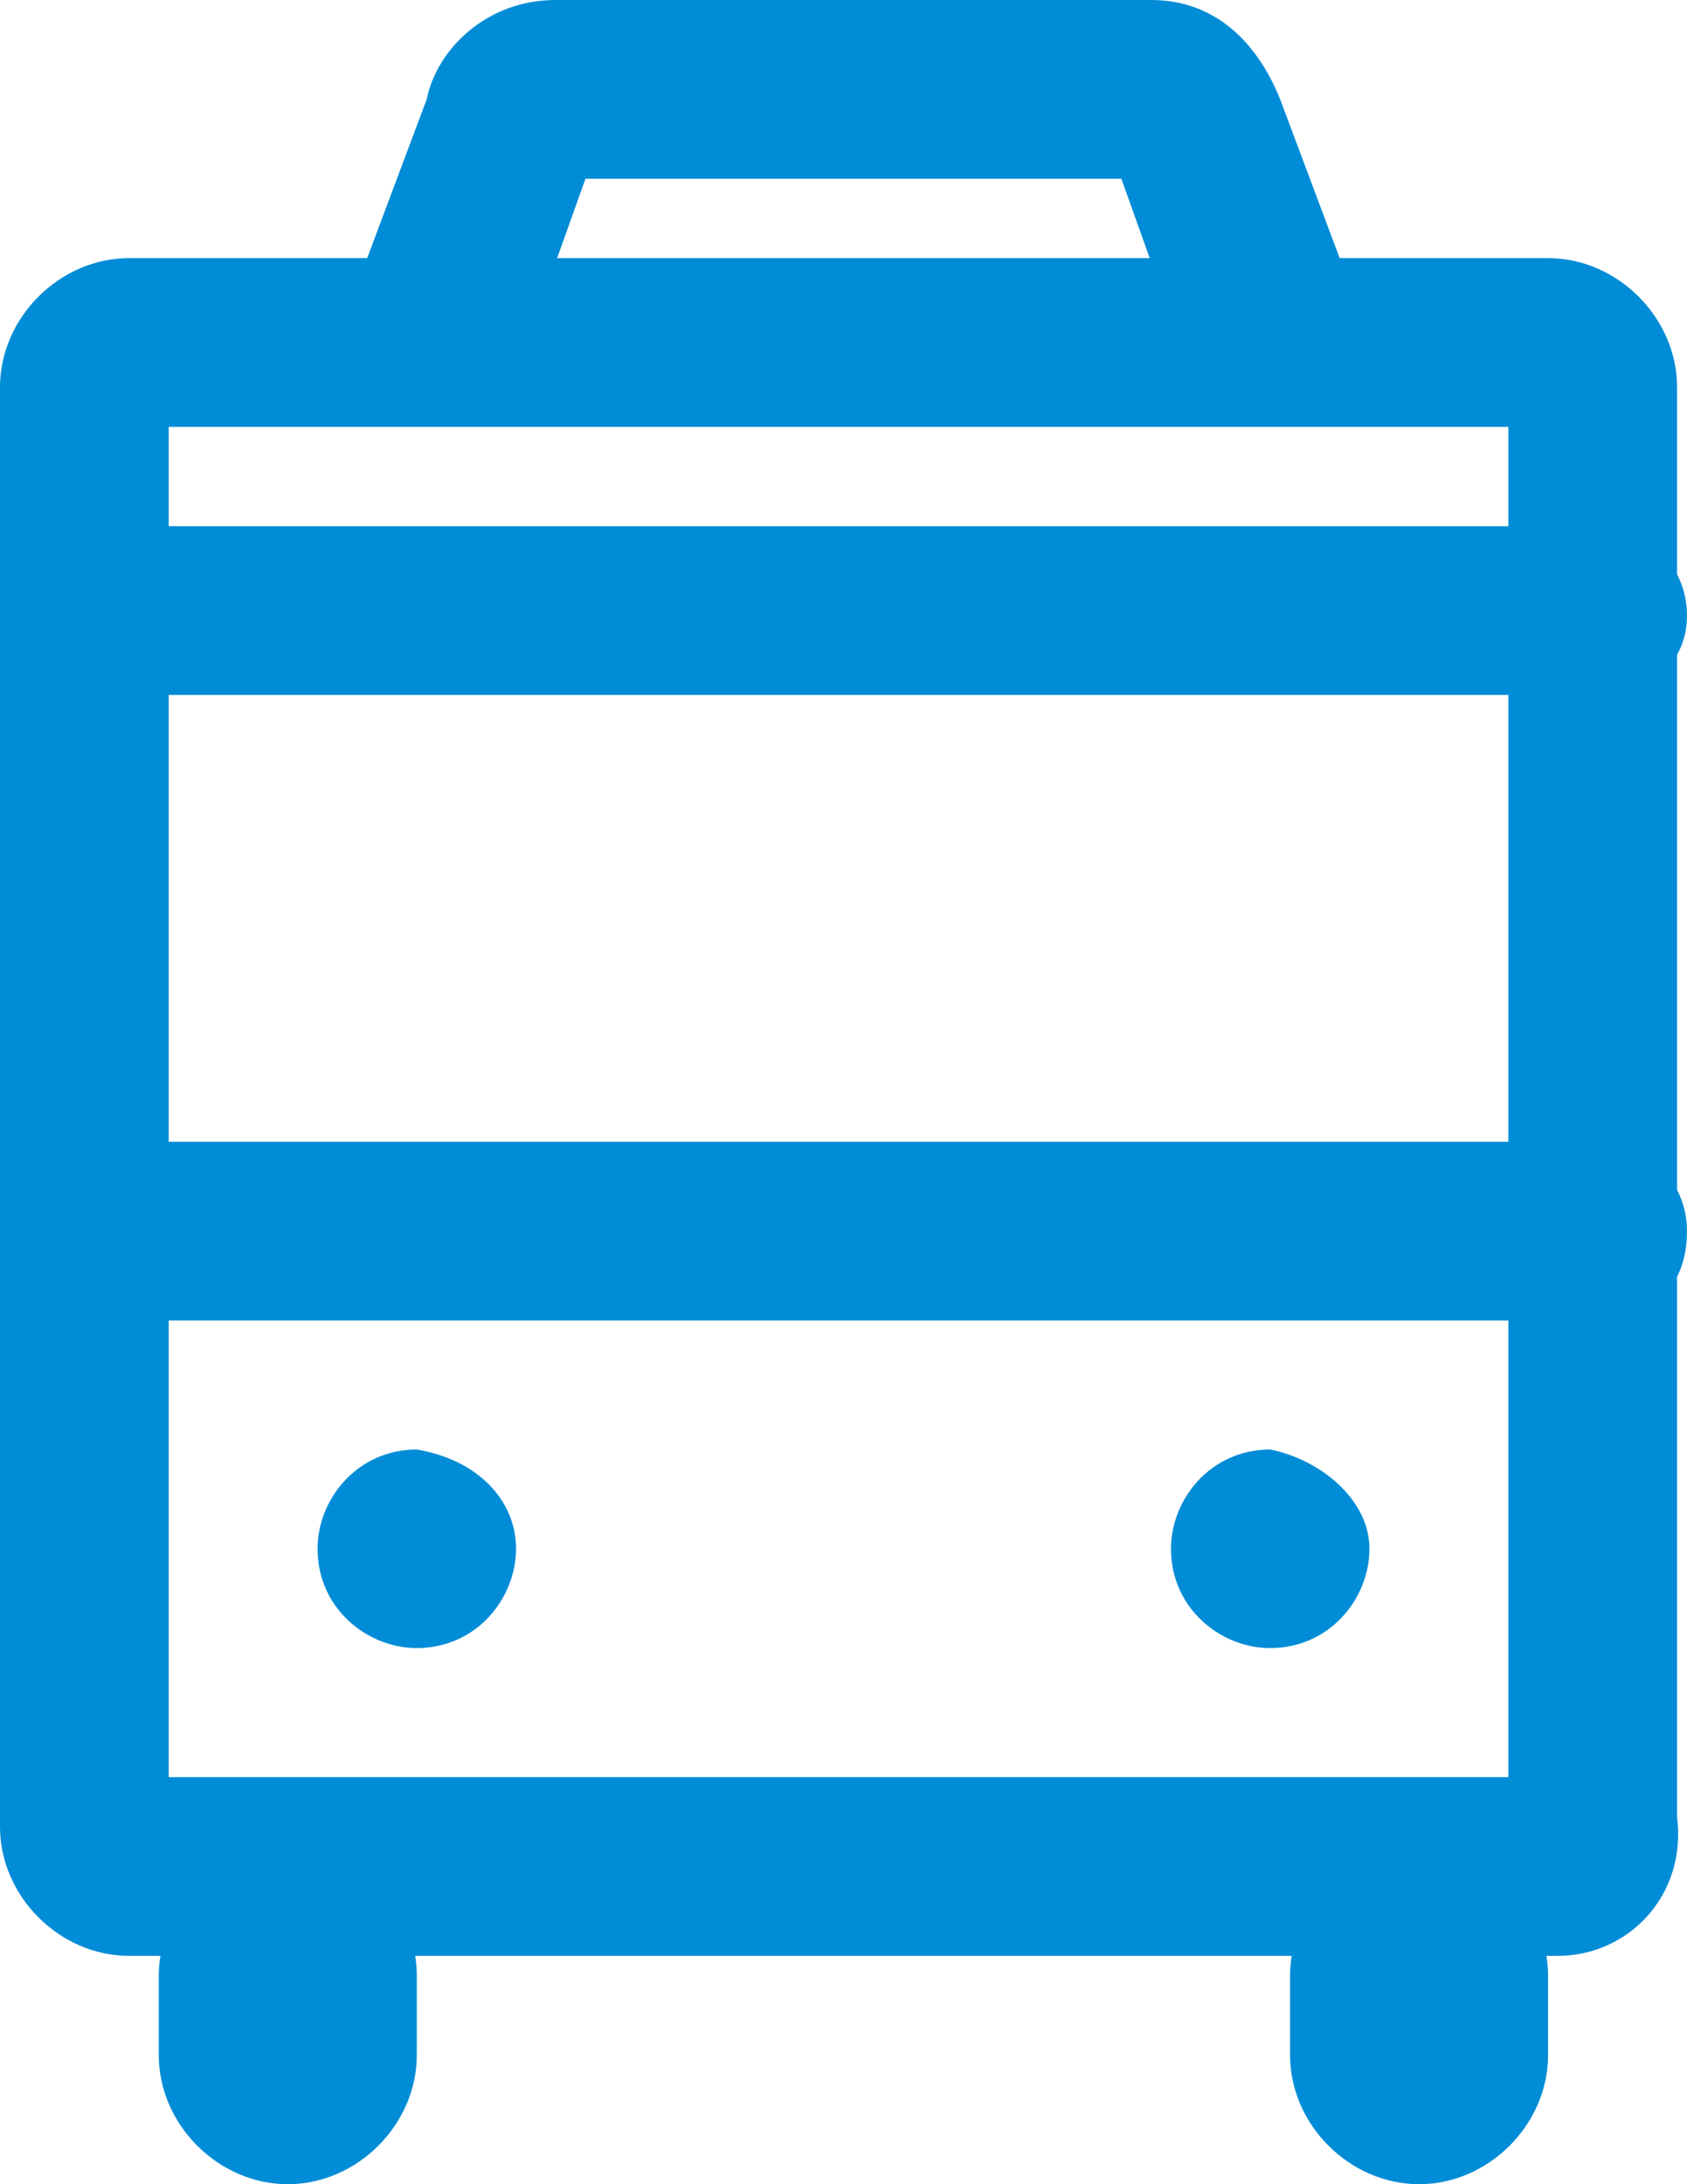
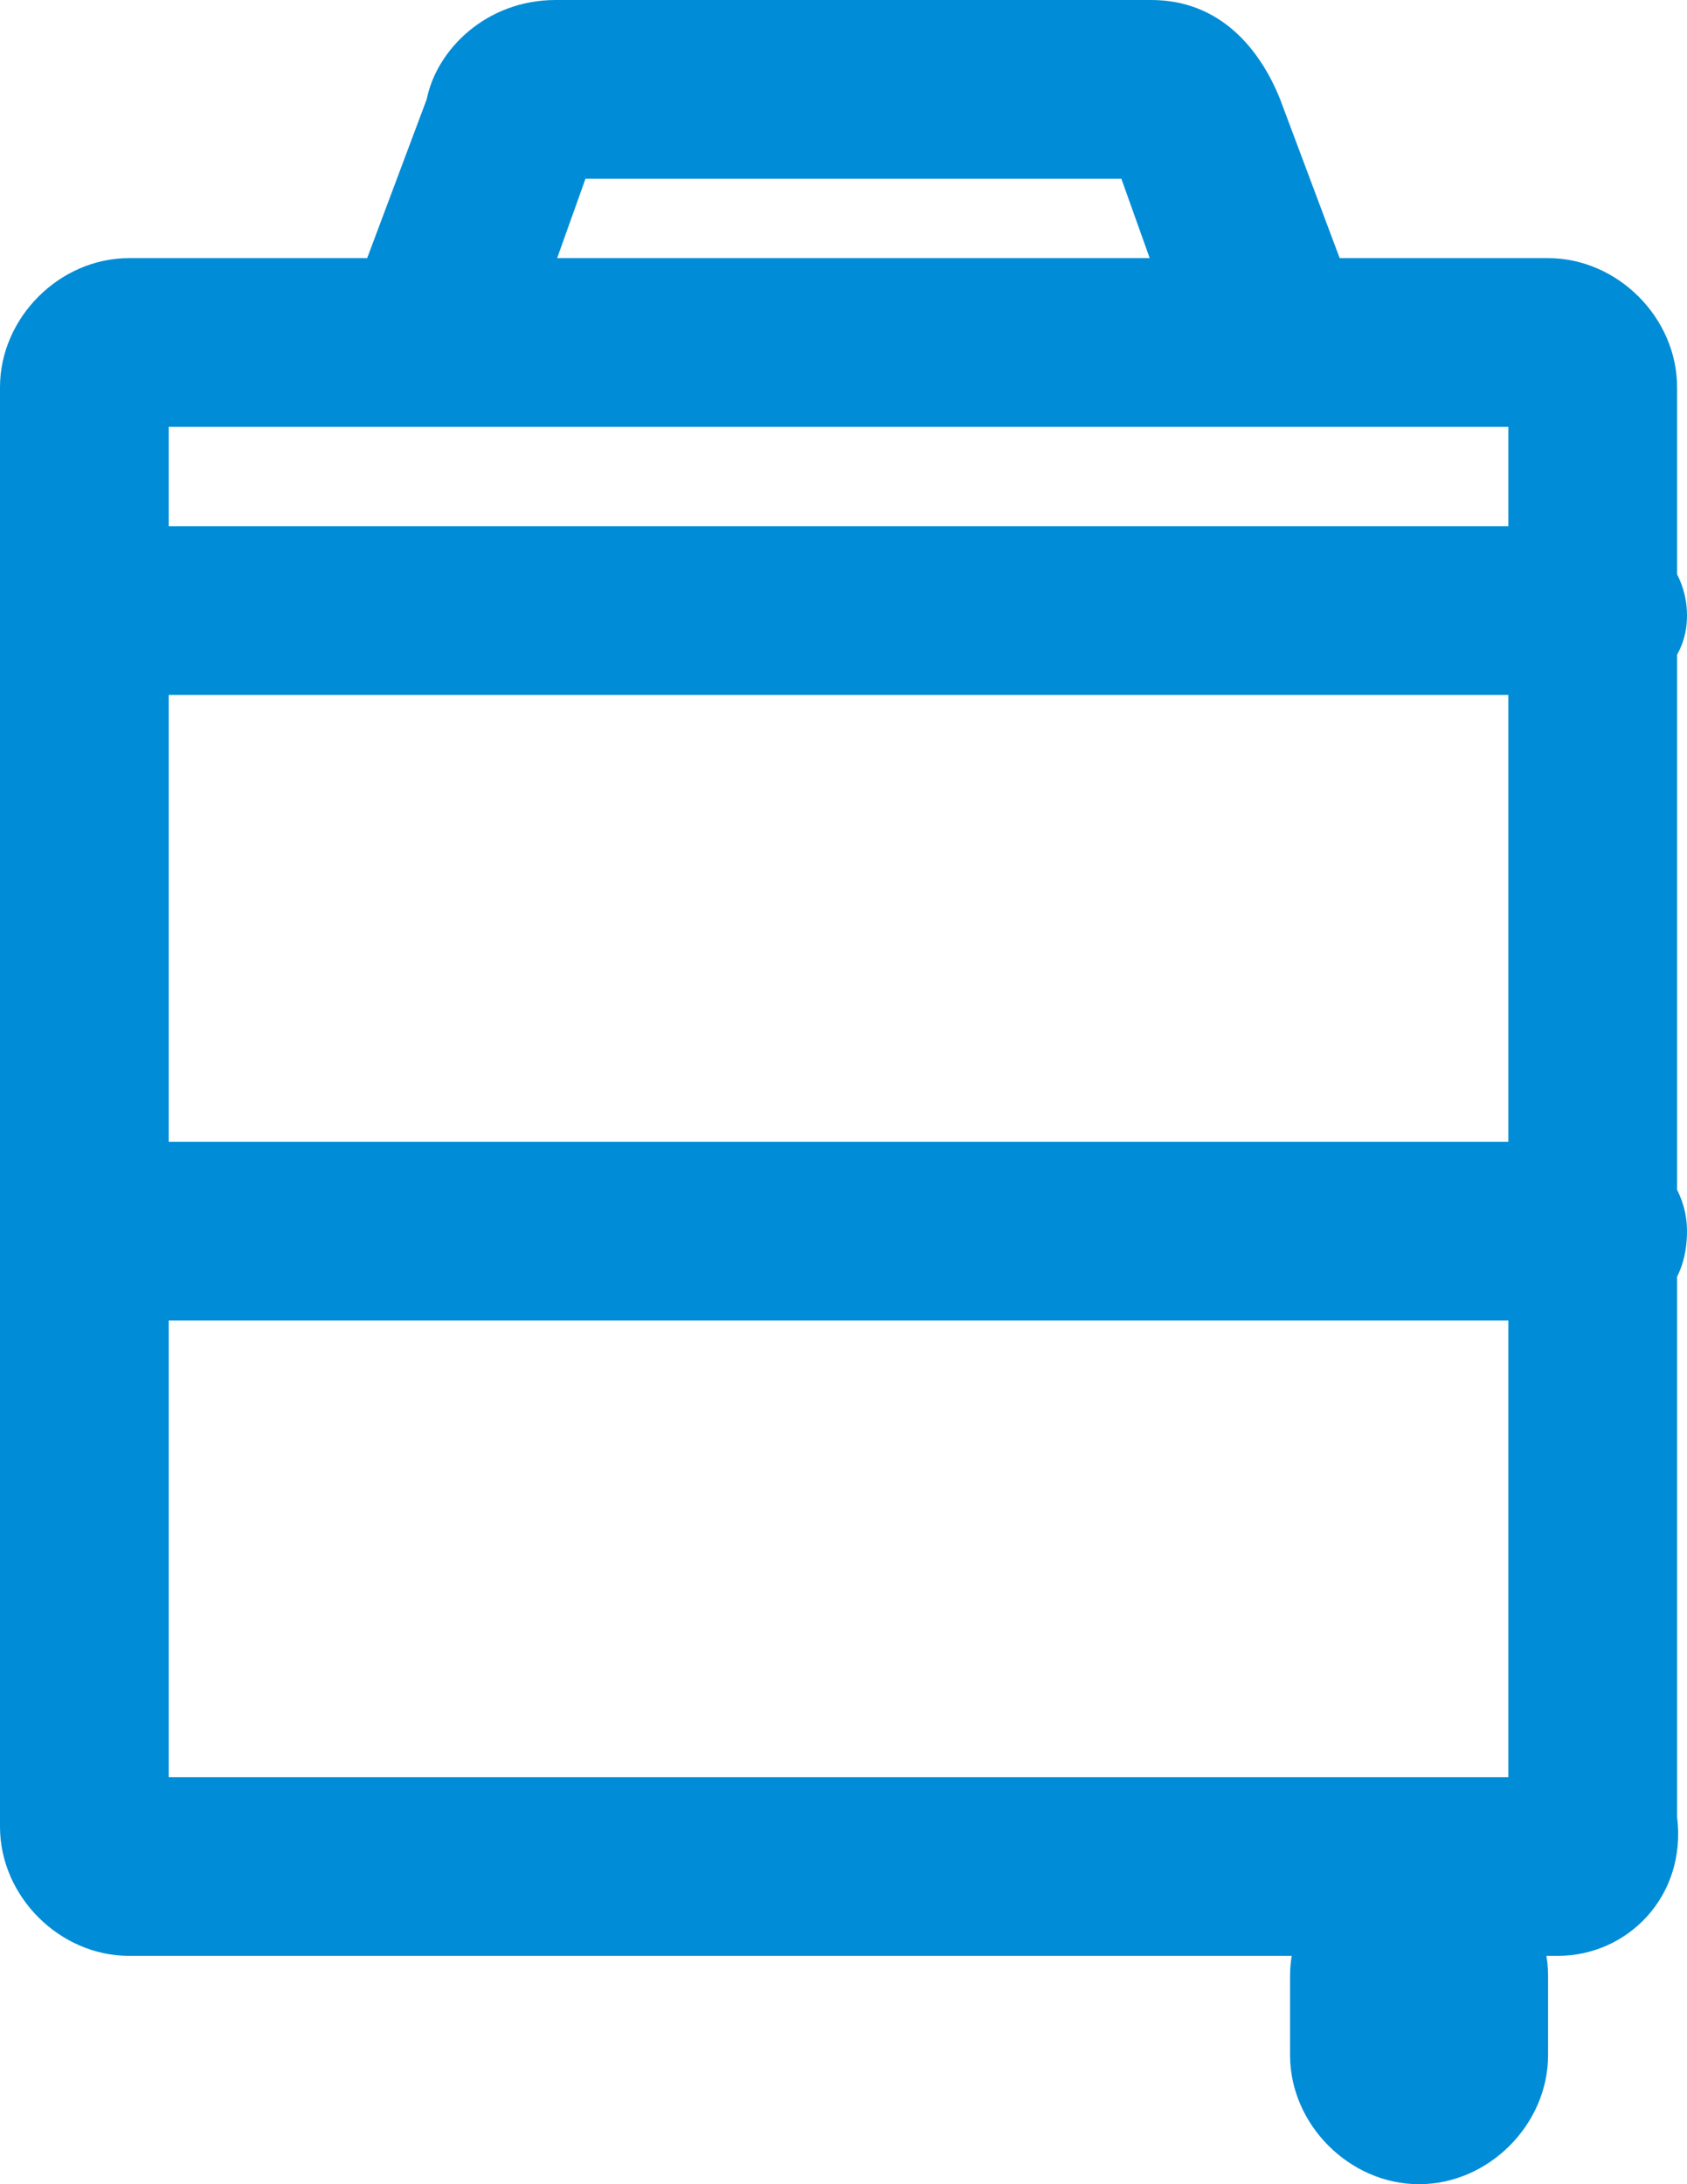
<svg xmlns="http://www.w3.org/2000/svg" version="1.1" id="레이어_1" x="0px" y="0px" viewBox="0 0 17 22" style="enable-background:new 0 0 17 22;" xml:space="preserve">
  <style type="text/css">
	.st0{fill:#008CD6;}
</style>
  <g>
    <g>
-       <path class="st0" d="M4.2,20.7c0,0.7-0.6,1.3-1.3,1.3h0c-0.7,0-1.3-0.6-1.3-1.3v-0.8c0-0.7,0.6-1.3,1.3-1.3h0    c0.7,0,1.3,0.6,1.3,1.3V20.7z" />
      <path class="st0" d="M15.6,20.7c0,0.7-0.6,1.3-1.3,1.3h0c-0.7,0-1.3-0.6-1.3-1.3v-0.8c0-0.7,0.6-1.3,1.3-1.3h0    c0.7,0,1.3,0.6,1.3,1.3V20.7z" />
    </g>
    <path class="st0" d="M15.7,19.7H1.3c-0.7,0-1.3-0.6-1.3-1.3V3.9c0-0.7,0.6-1.3,1.3-1.3h14.3c0.7,0,1.3,0.6,1.3,1.3v14.4   C17,19.1,16.4,19.7,15.7,19.7z M1.7,17.9h13.5V4.3H1.7V17.9z" />
    <g>
-       <path class="st0" d="M5.2,15.6c0,0.5-0.4,1-1,1l0,0c-0.5,0-1-0.4-1-1l0,0c0-0.5,0.4-1,1-1l0,0C4.8,14.7,5.2,15.1,5.2,15.6    L5.2,15.6z" />
-       <path class="st0" d="M13.8,15.6c0,0.5-0.4,1-1,1l0,0c-0.5,0-1-0.4-1-1l0,0c0-0.5,0.4-1,1-1l0,0C13.3,14.7,13.8,15.1,13.8,15.6    L13.8,15.6z" />
-     </g>
+       </g>
    <path class="st0" d="M16.1,7H1C0.5,7,0.2,6.6,0.2,6.2S0.5,5.3,1,5.3h15.1c0.5,0,0.9,0.4,0.9,0.9S16.6,7,16.1,7z" />
    <path class="st0" d="M16.1,13.3H1c-0.5,0-0.9-0.4-0.9-0.9c0-0.5,0.4-0.9,0.9-0.9h15.1c0.5,0,0.9,0.4,0.9,0.9   C17,13,16.6,13.3,16.1,13.3z" />
    <path class="st0" d="M12.6,3.8c-0.4,0-0.7-0.2-0.8-0.6l-0.5-1.4H5.9L5.4,3.2C5.2,3.6,4.7,3.9,4.3,3.7C3.8,3.5,3.6,3,3.7,2.6L4.3,1   c0.1-0.5,0.6-1,1.3-1h6c0.7,0,1.1,0.5,1.3,1l0.6,1.6c0.2,0.5-0.1,0.9-0.5,1.1C12.8,3.7,12.7,3.8,12.6,3.8z" />
  </g>
</svg>